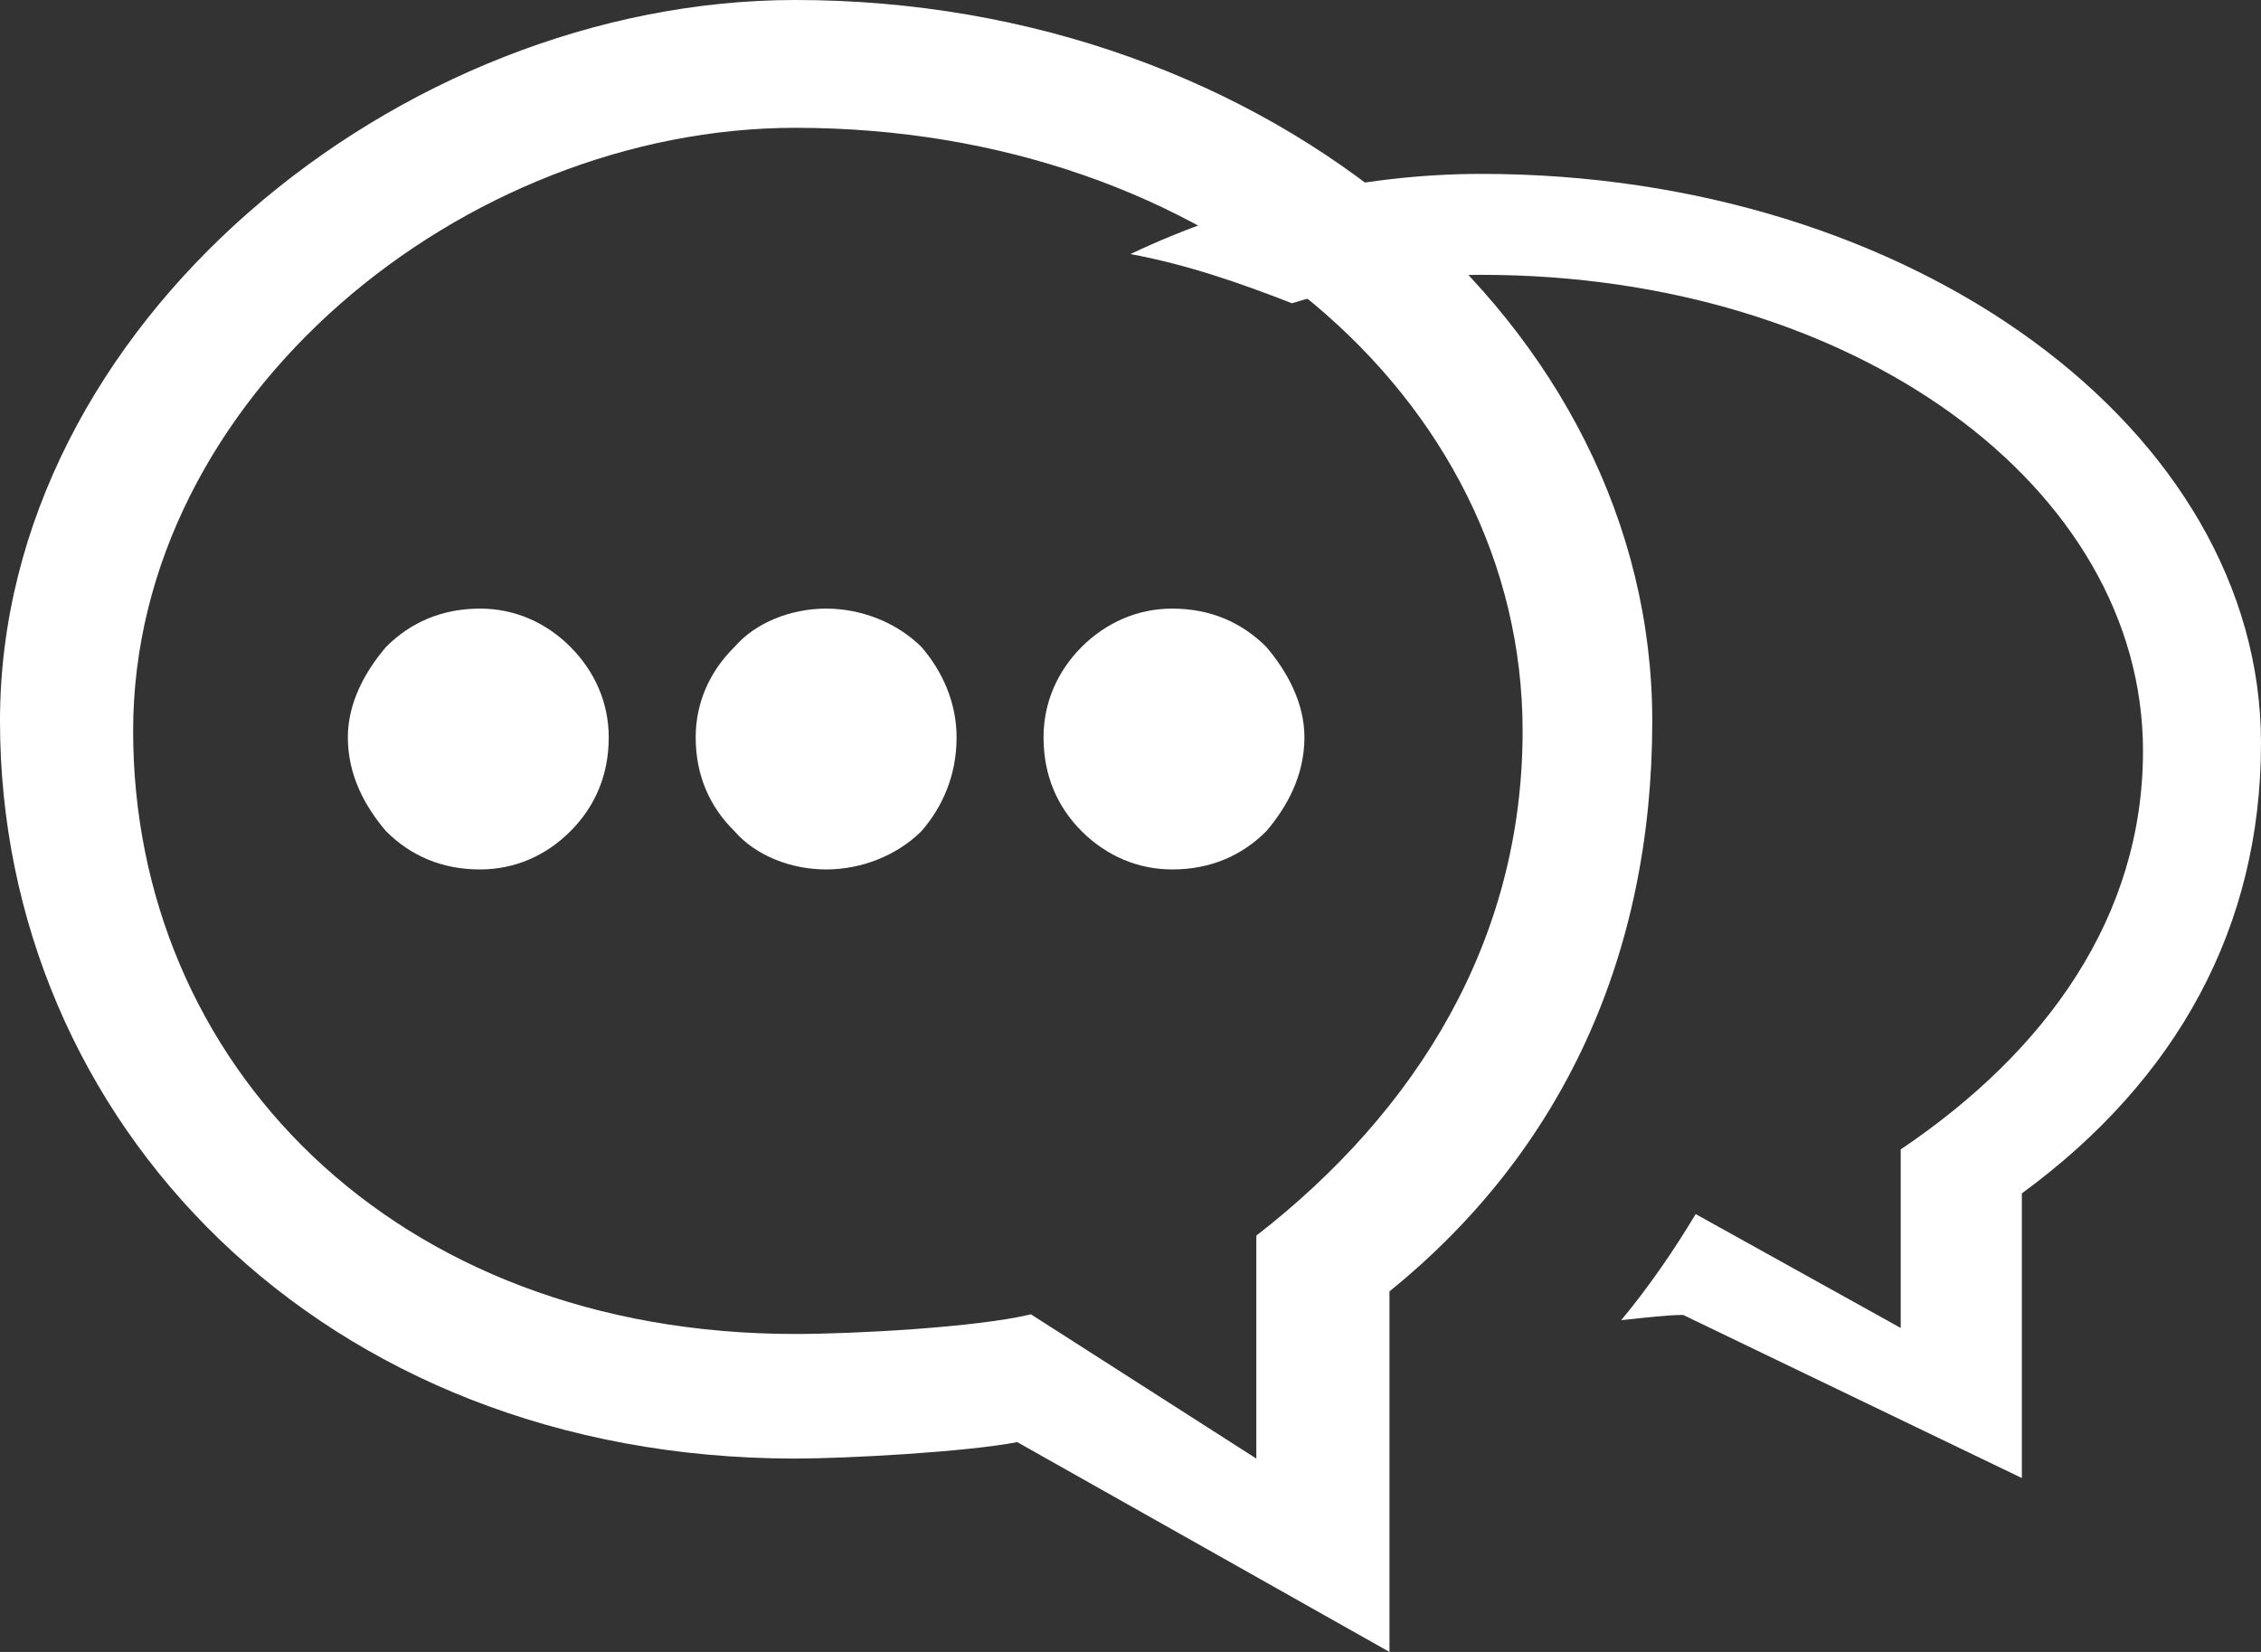
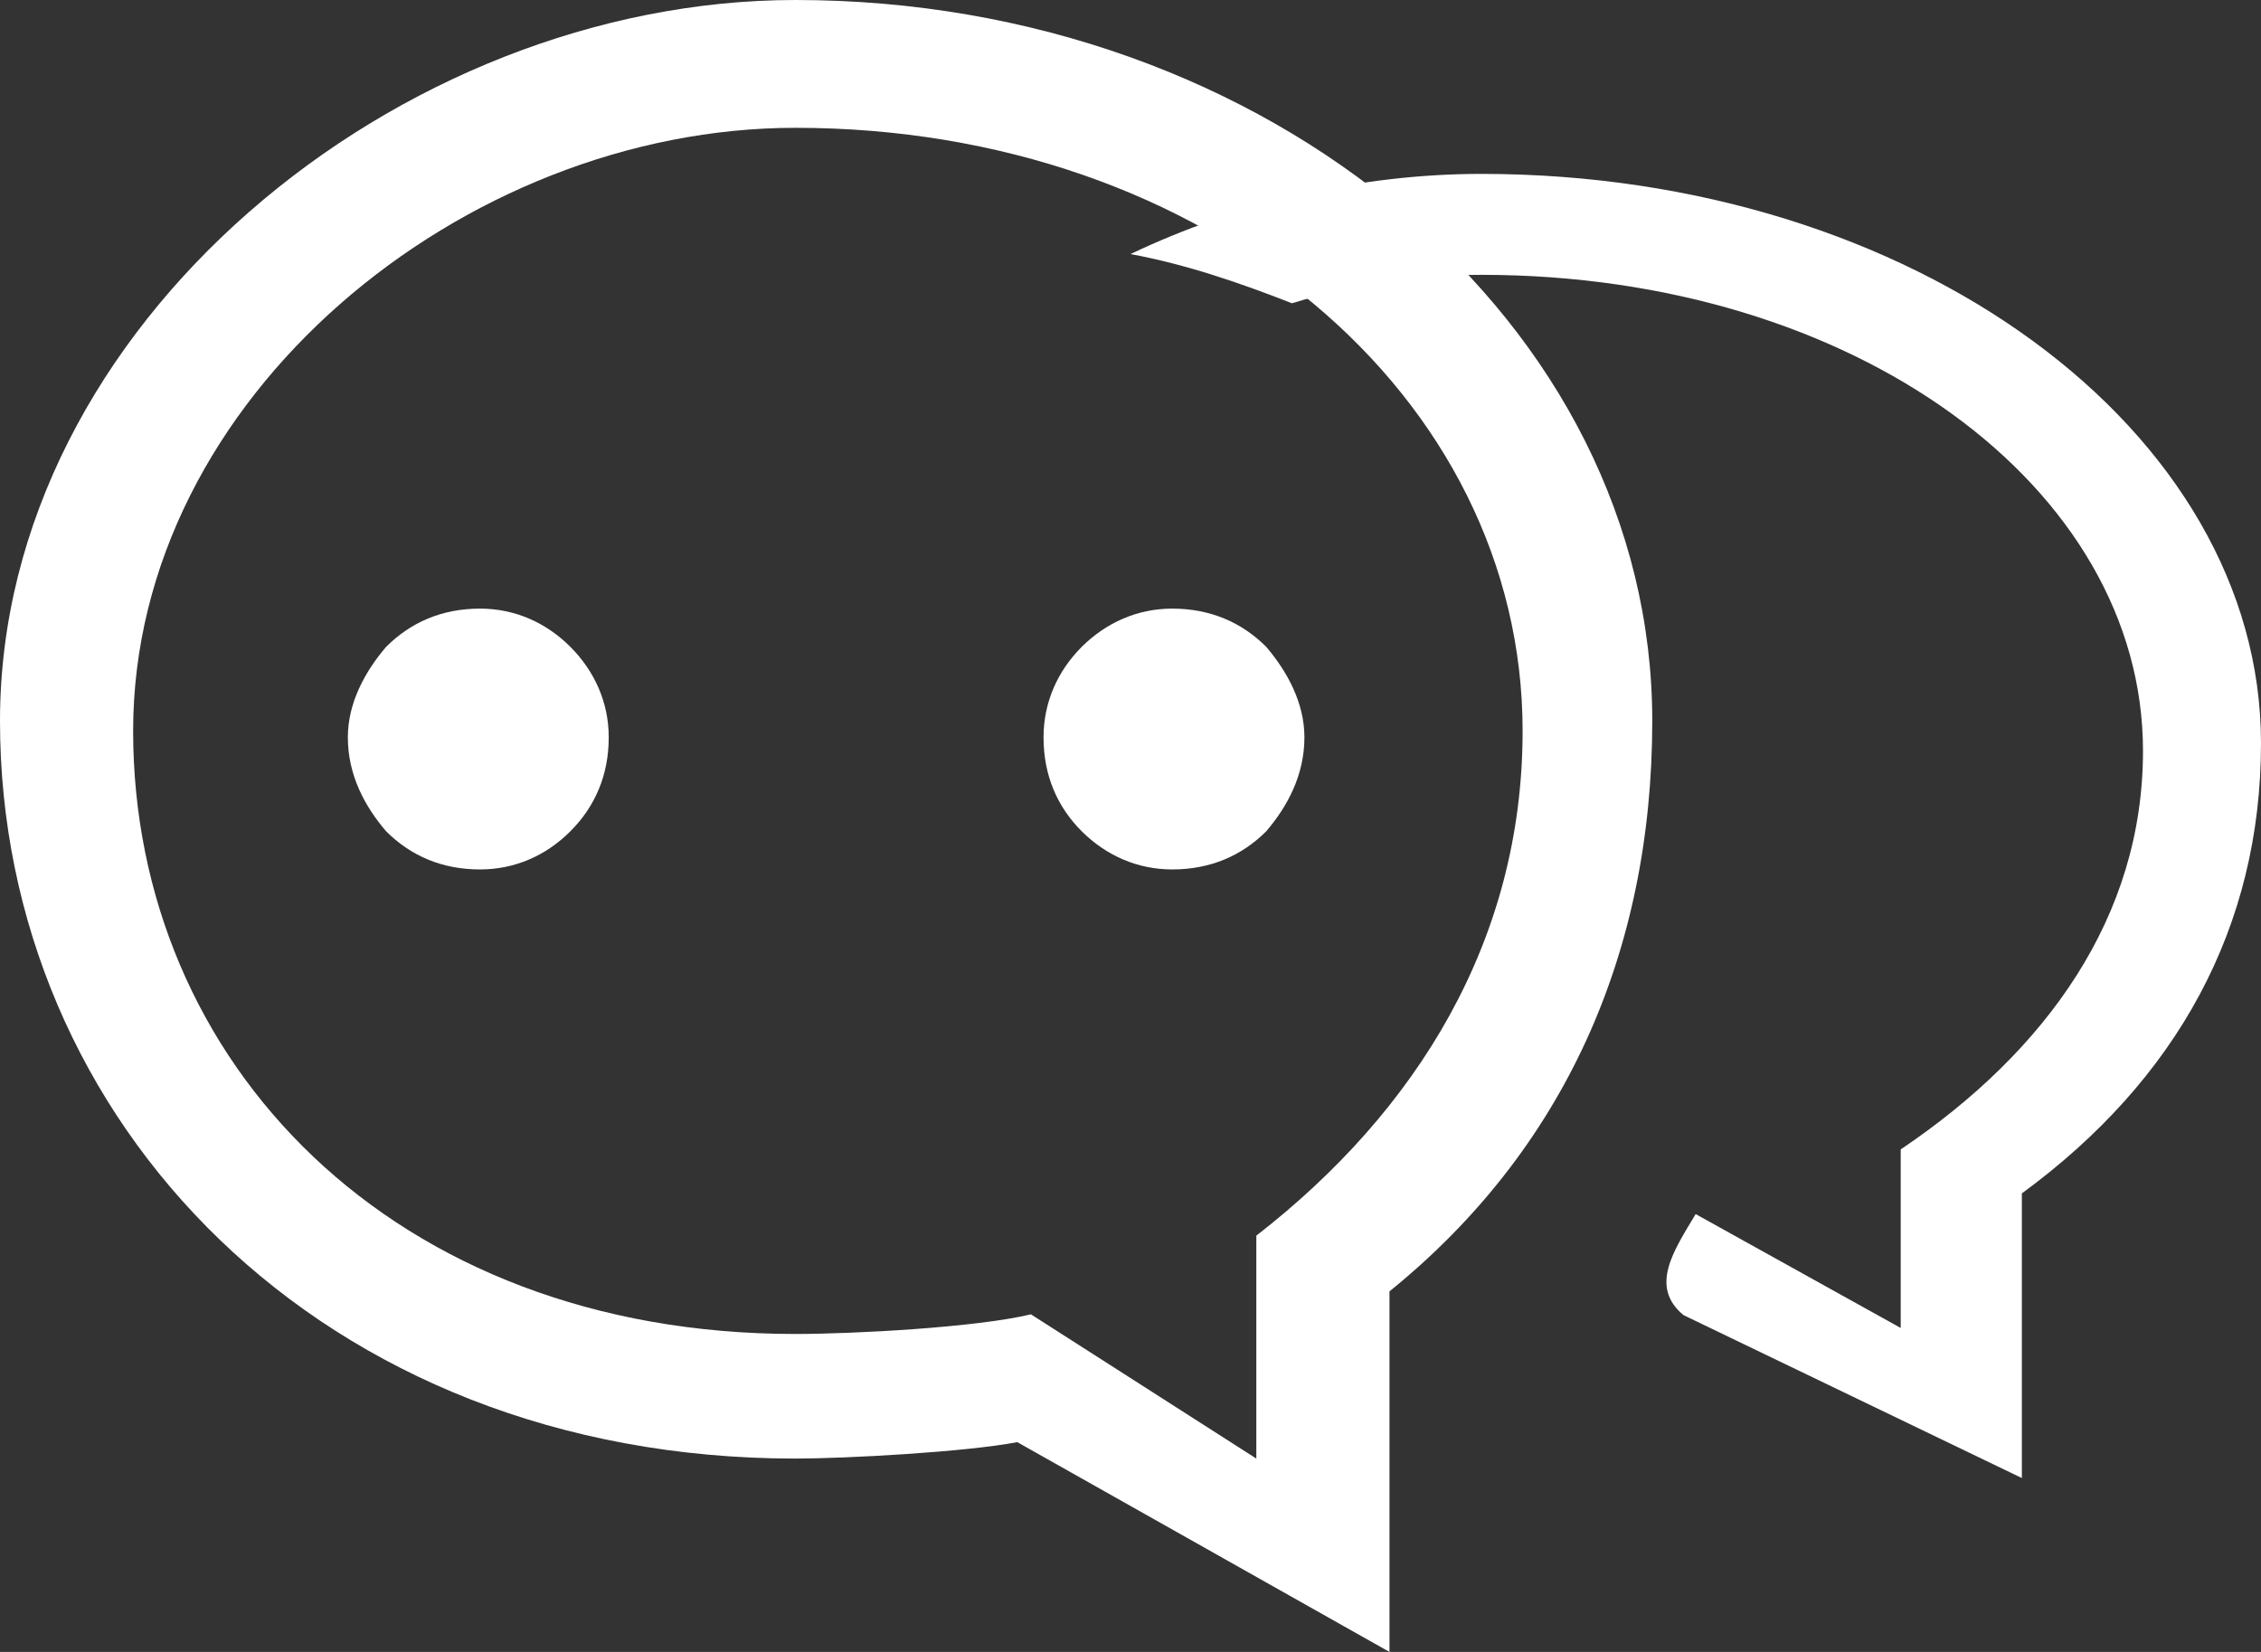
<svg xmlns="http://www.w3.org/2000/svg" width="26" height="19" viewBox="0 0 26 19" fill="none">
  <rect x="0" y="0" width="26" height="19" fill="#333333" stroke="none" />
-   <path fill-rule="evenodd" clip-rule="evenodd" d="M19.357 15.124C19.178 15.124 18.929 15.154 18.643 15.184C18.964 14.797 19.249 14.381 19.499 13.964L21.857 15.274V13.22C23.535 12.09 24.643 10.542 24.643 8.637C24.643 5.601 21.322 3.161 17.036 3.161C16.285 3.161 15.536 3.28 14.856 3.488C14.25 3.25 13.642 3.042 13 2.922C14.25 2.328 15.643 2 17.036 2C21.999 2 26 4.946 26 8.548C26 10.661 25.037 12.417 23.25 13.726V17L19.357 15.125V15.124Z" fill="white" />
+   <path fill-rule="evenodd" clip-rule="evenodd" d="M19.357 15.124C18.964 14.797 19.249 14.381 19.499 13.964L21.857 15.274V13.22C23.535 12.09 24.643 10.542 24.643 8.637C24.643 5.601 21.322 3.161 17.036 3.161C16.285 3.161 15.536 3.28 14.856 3.488C14.25 3.25 13.642 3.042 13 2.922C14.25 2.328 15.643 2 17.036 2C21.999 2 26 4.946 26 8.548C26 10.661 25.037 12.417 23.25 13.726V17L19.357 15.125V15.124Z" fill="white" />
  <path fill-rule="evenodd" clip-rule="evenodd" d="M17.509 8.407C17.509 4.562 13.898 1.47 9.146 1.47C5.34 1.47 1.531 4.562 1.531 8.407C1.531 12.214 4.514 15.343 9.146 15.343C9.815 15.343 11.228 15.268 11.855 15.117L14.447 16.776V14.212C16.292 12.779 17.509 10.819 17.509 8.407ZM11.698 16.587C11.11 16.7 9.736 16.776 9.146 16.776C3.691 16.776 0 12.892 0 8.293C0 3.733 4.593 0 9.146 0C14.603 0 19 3.733 19 8.293C19 10.97 17.98 13.232 15.978 14.853V19L11.698 16.587V16.587Z" fill="white" />
  <path fill-rule="evenodd" clip-rule="evenodd" d="M12.439 7.44C12.159 7.721 12 8.081 12 8.481C12 8.92 12.159 9.281 12.439 9.561C12.72 9.841 13.081 10 13.48 10C13.92 10 14.281 9.841 14.561 9.561C14.8 9.281 15 8.92 15 8.481C15 8.081 14.8 7.721 14.561 7.44C14.281 7.16 13.92 7 13.48 7C13.081 7 12.721 7.16 12.439 7.44Z" fill="white" />
-   <path fill-rule="evenodd" clip-rule="evenodd" d="M11 8.481C11 8.081 10.838 7.721 10.595 7.44C10.311 7.16 9.907 7 9.5 7C9.095 7 8.69 7.16 8.447 7.44C8.162 7.721 8 8.081 8 8.481C8 8.92 8.162 9.281 8.447 9.561C8.69 9.841 9.095 10 9.5 10C9.907 10 10.311 9.841 10.595 9.561C10.838 9.281 11 8.92 11 8.481Z" fill="white" />
  <path fill-rule="evenodd" clip-rule="evenodd" d="M7 8.481C7 8.081 6.839 7.721 6.559 7.44C6.279 7.16 5.92 7 5.52 7C5.079 7 4.72 7.16 4.44 7.44C4.2 7.721 4 8.081 4 8.481C4 8.92 4.2 9.281 4.44 9.561C4.72 9.841 5.079 10 5.52 10C5.92 10 6.28 9.841 6.559 9.561C6.839 9.281 7 8.92 7 8.481Z" fill="white" />
</svg>